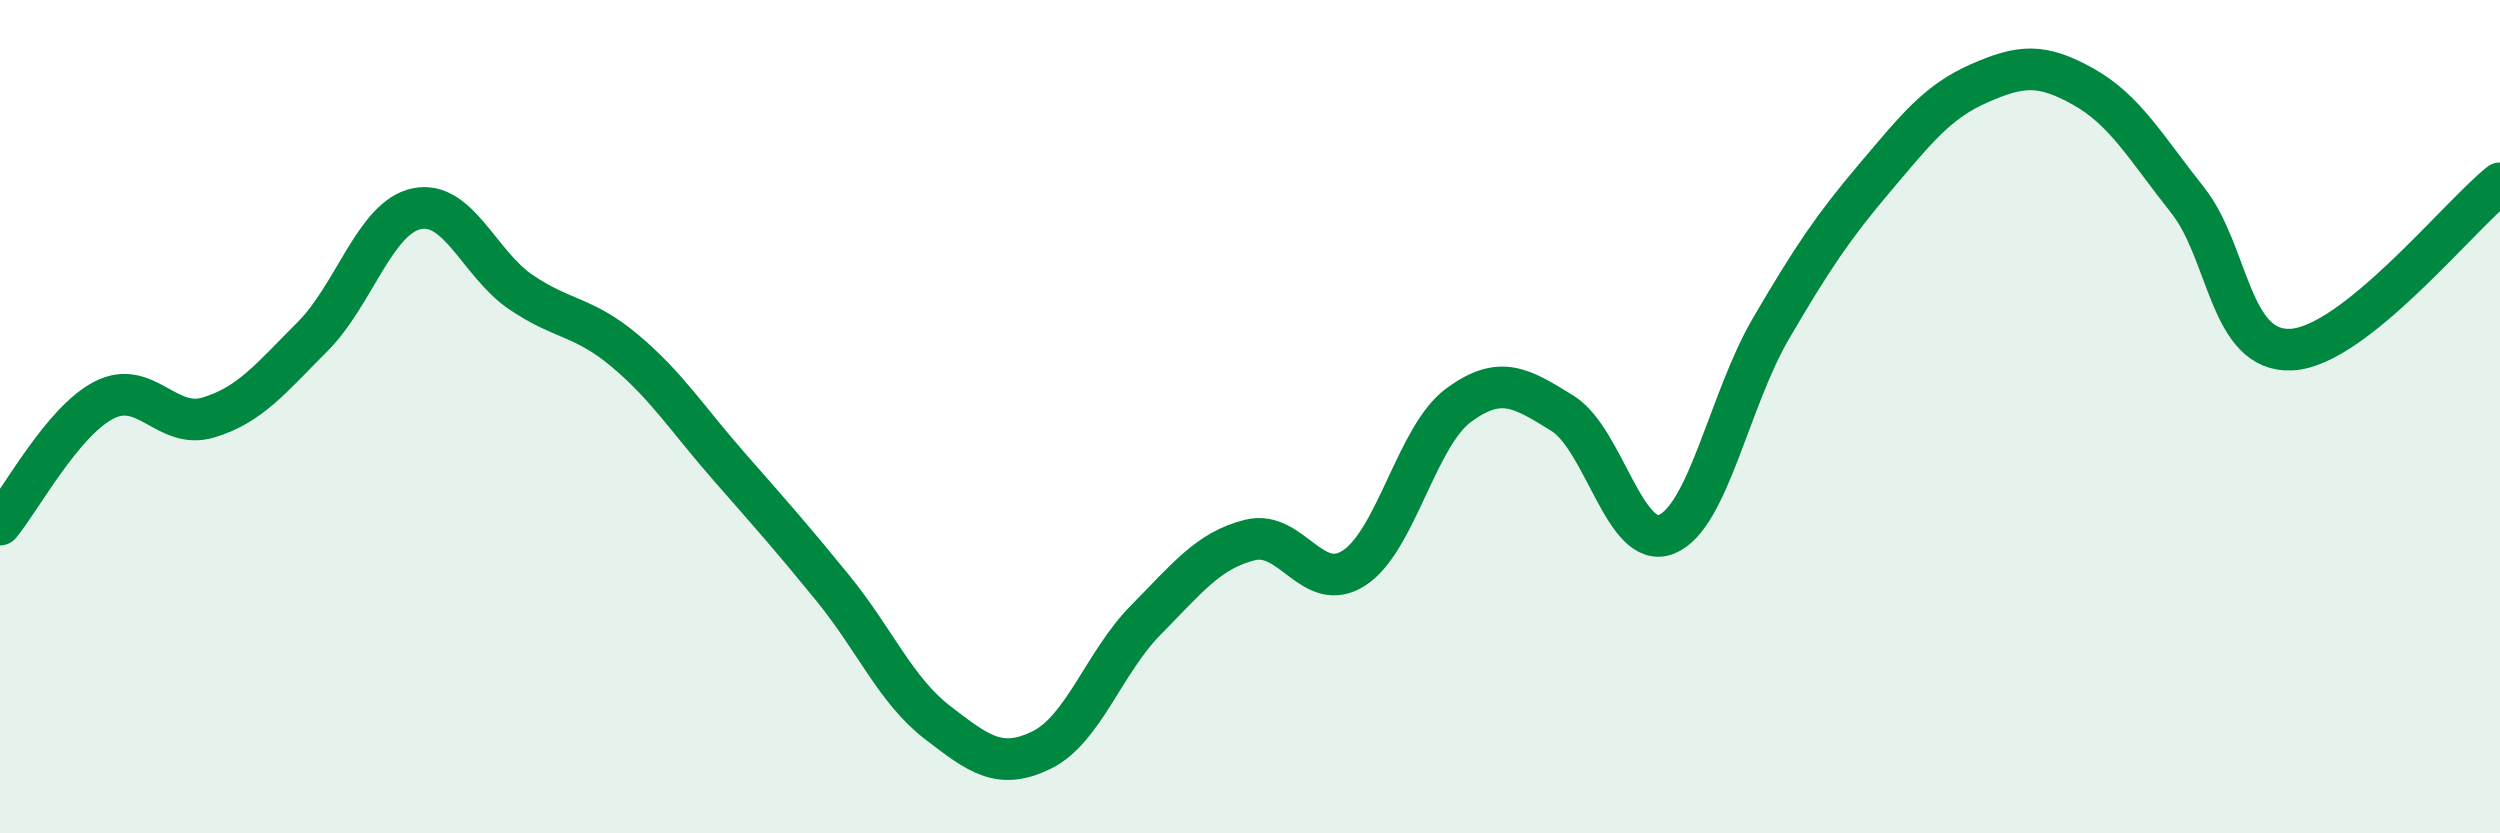
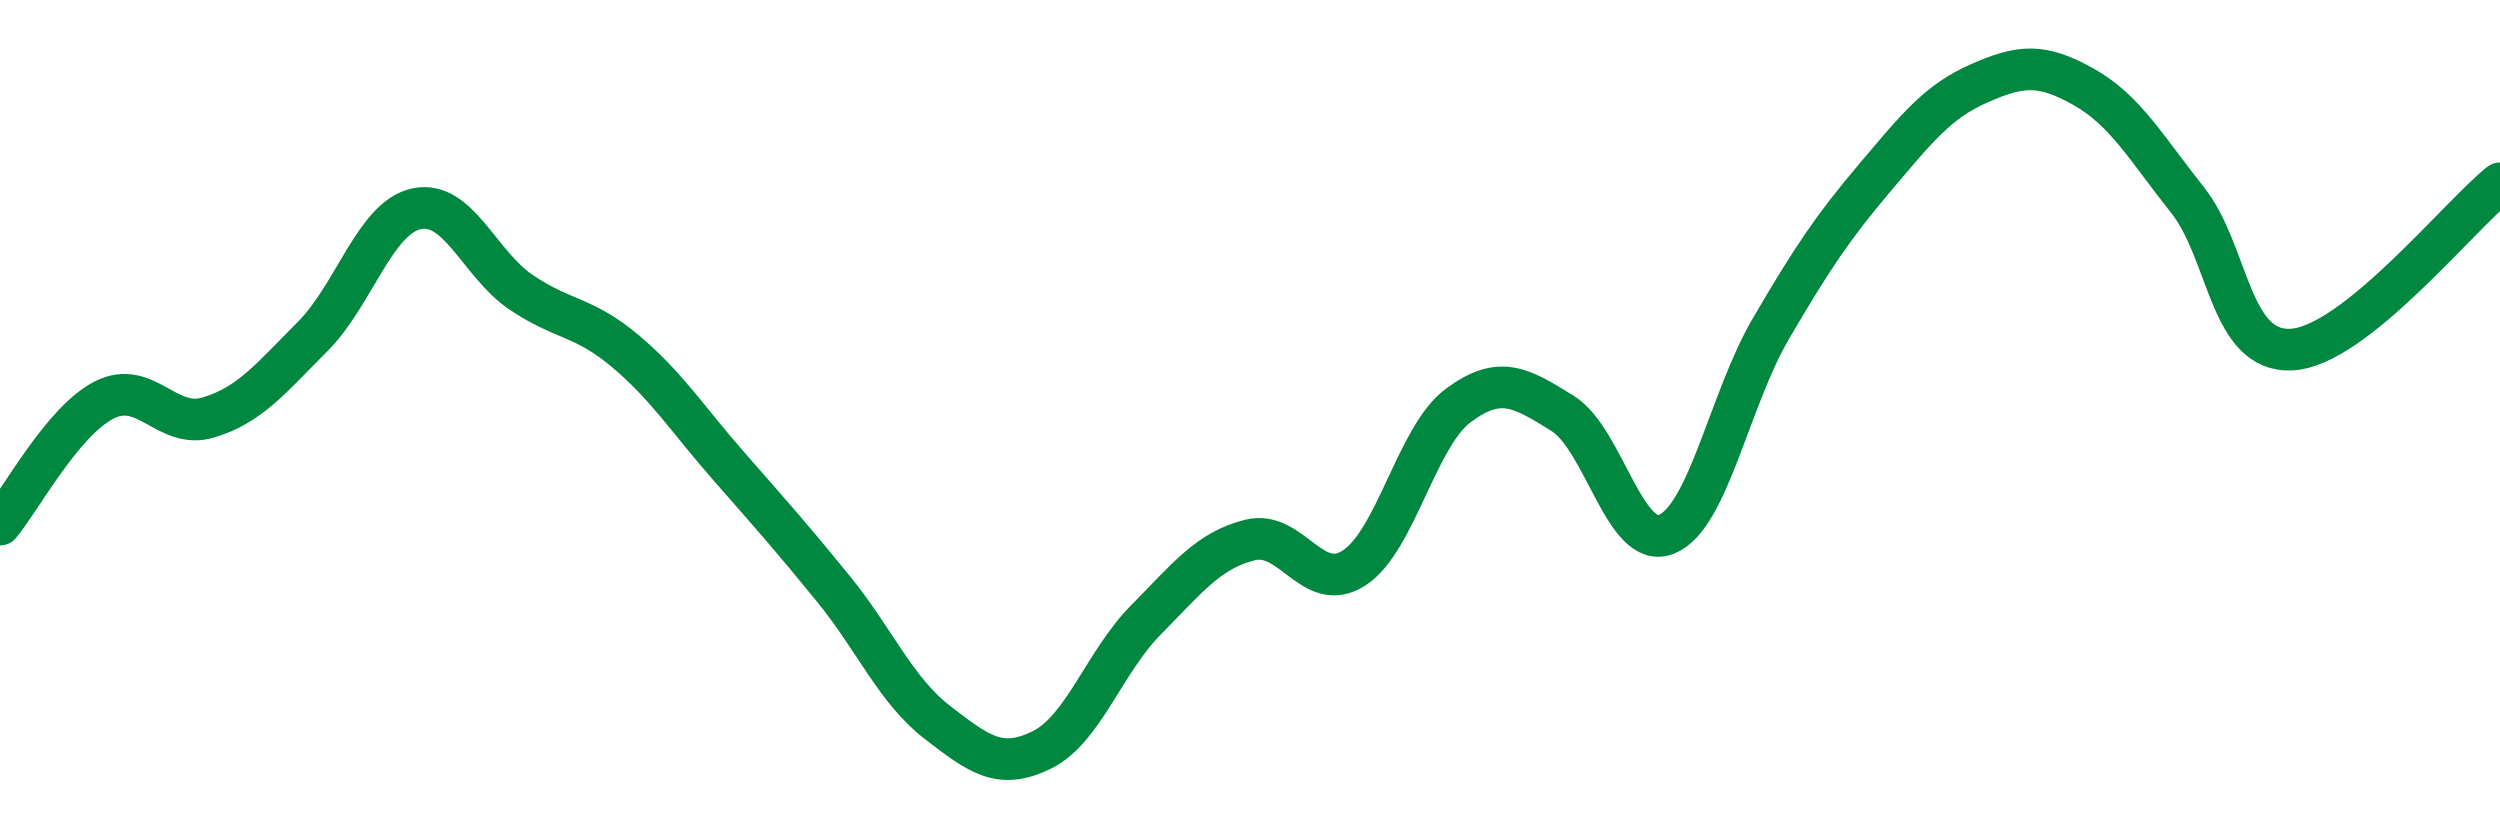
<svg xmlns="http://www.w3.org/2000/svg" width="60" height="20" viewBox="0 0 60 20">
-   <path d="M 0,12.59 C 0.5,11.99 1.5,10.11 2.5,9.6 C 3.5,9.09 4,10.32 5,10.02 C 6,9.72 6.5,9.08 7.5,8.08 C 8.5,7.08 9,5.22 10,5.01 C 11,4.8 11.5,6.33 12.5,7.01 C 13.5,7.69 14,7.58 15,8.42 C 16,9.26 16.5,10.06 17.5,11.2 C 18.5,12.34 19,12.9 20,14.13 C 21,15.36 21.5,16.57 22.5,17.34 C 23.5,18.11 24,18.49 25,18 C 26,17.51 26.5,15.89 27.5,14.88 C 28.5,13.87 29,13.21 30,12.96 C 31,12.71 31.5,14.28 32.5,13.63 C 33.5,12.98 34,10.47 35,9.73 C 36,8.99 36.5,9.3 37.5,9.92 C 38.5,10.54 39,13.23 40,12.82 C 41,12.41 41.5,9.6 42.5,7.89 C 43.5,6.18 44,5.44 45,4.26 C 46,3.08 46.5,2.44 47.5,2 C 48.5,1.56 49,1.52 50,2.08 C 51,2.64 51.5,3.54 52.5,4.8 C 53.5,6.06 53.5,8.47 55,8.39 C 56.5,8.31 59,5.2 60,4.4L60 20L0 20Z" fill="#008740" opacity="0.1" stroke-linecap="round" stroke-linejoin="round" />
  <path d="M 0,12.59 C 0.5,11.99 1.5,10.11 2.5,9.6 C 3.5,9.09 4,10.32 5,10.02 C 6,9.72 6.5,9.08 7.5,8.08 C 8.5,7.08 9,5.22 10,5.01 C 11,4.8 11.5,6.33 12.5,7.01 C 13.5,7.69 14,7.58 15,8.42 C 16,9.26 16.5,10.06 17.5,11.2 C 18.5,12.34 19,12.9 20,14.13 C 21,15.36 21.5,16.57 22.5,17.34 C 23.5,18.11 24,18.49 25,18 C 26,17.51 26.5,15.89 27.5,14.88 C 28.5,13.87 29,13.21 30,12.96 C 31,12.71 31.5,14.28 32.5,13.63 C 33.5,12.98 34,10.47 35,9.73 C 36,8.99 36.5,9.3 37.5,9.92 C 38.5,10.54 39,13.23 40,12.82 C 41,12.41 41.5,9.6 42.5,7.89 C 43.5,6.18 44,5.44 45,4.26 C 46,3.08 46.5,2.44 47.5,2 C 48.5,1.56 49,1.52 50,2.08 C 51,2.64 51.5,3.54 52.5,4.8 C 53.5,6.06 53.5,8.47 55,8.39 C 56.5,8.31 59,5.2 60,4.4" stroke="#008740" stroke-width="1" fill="none" stroke-linecap="round" stroke-linejoin="round" />
</svg>